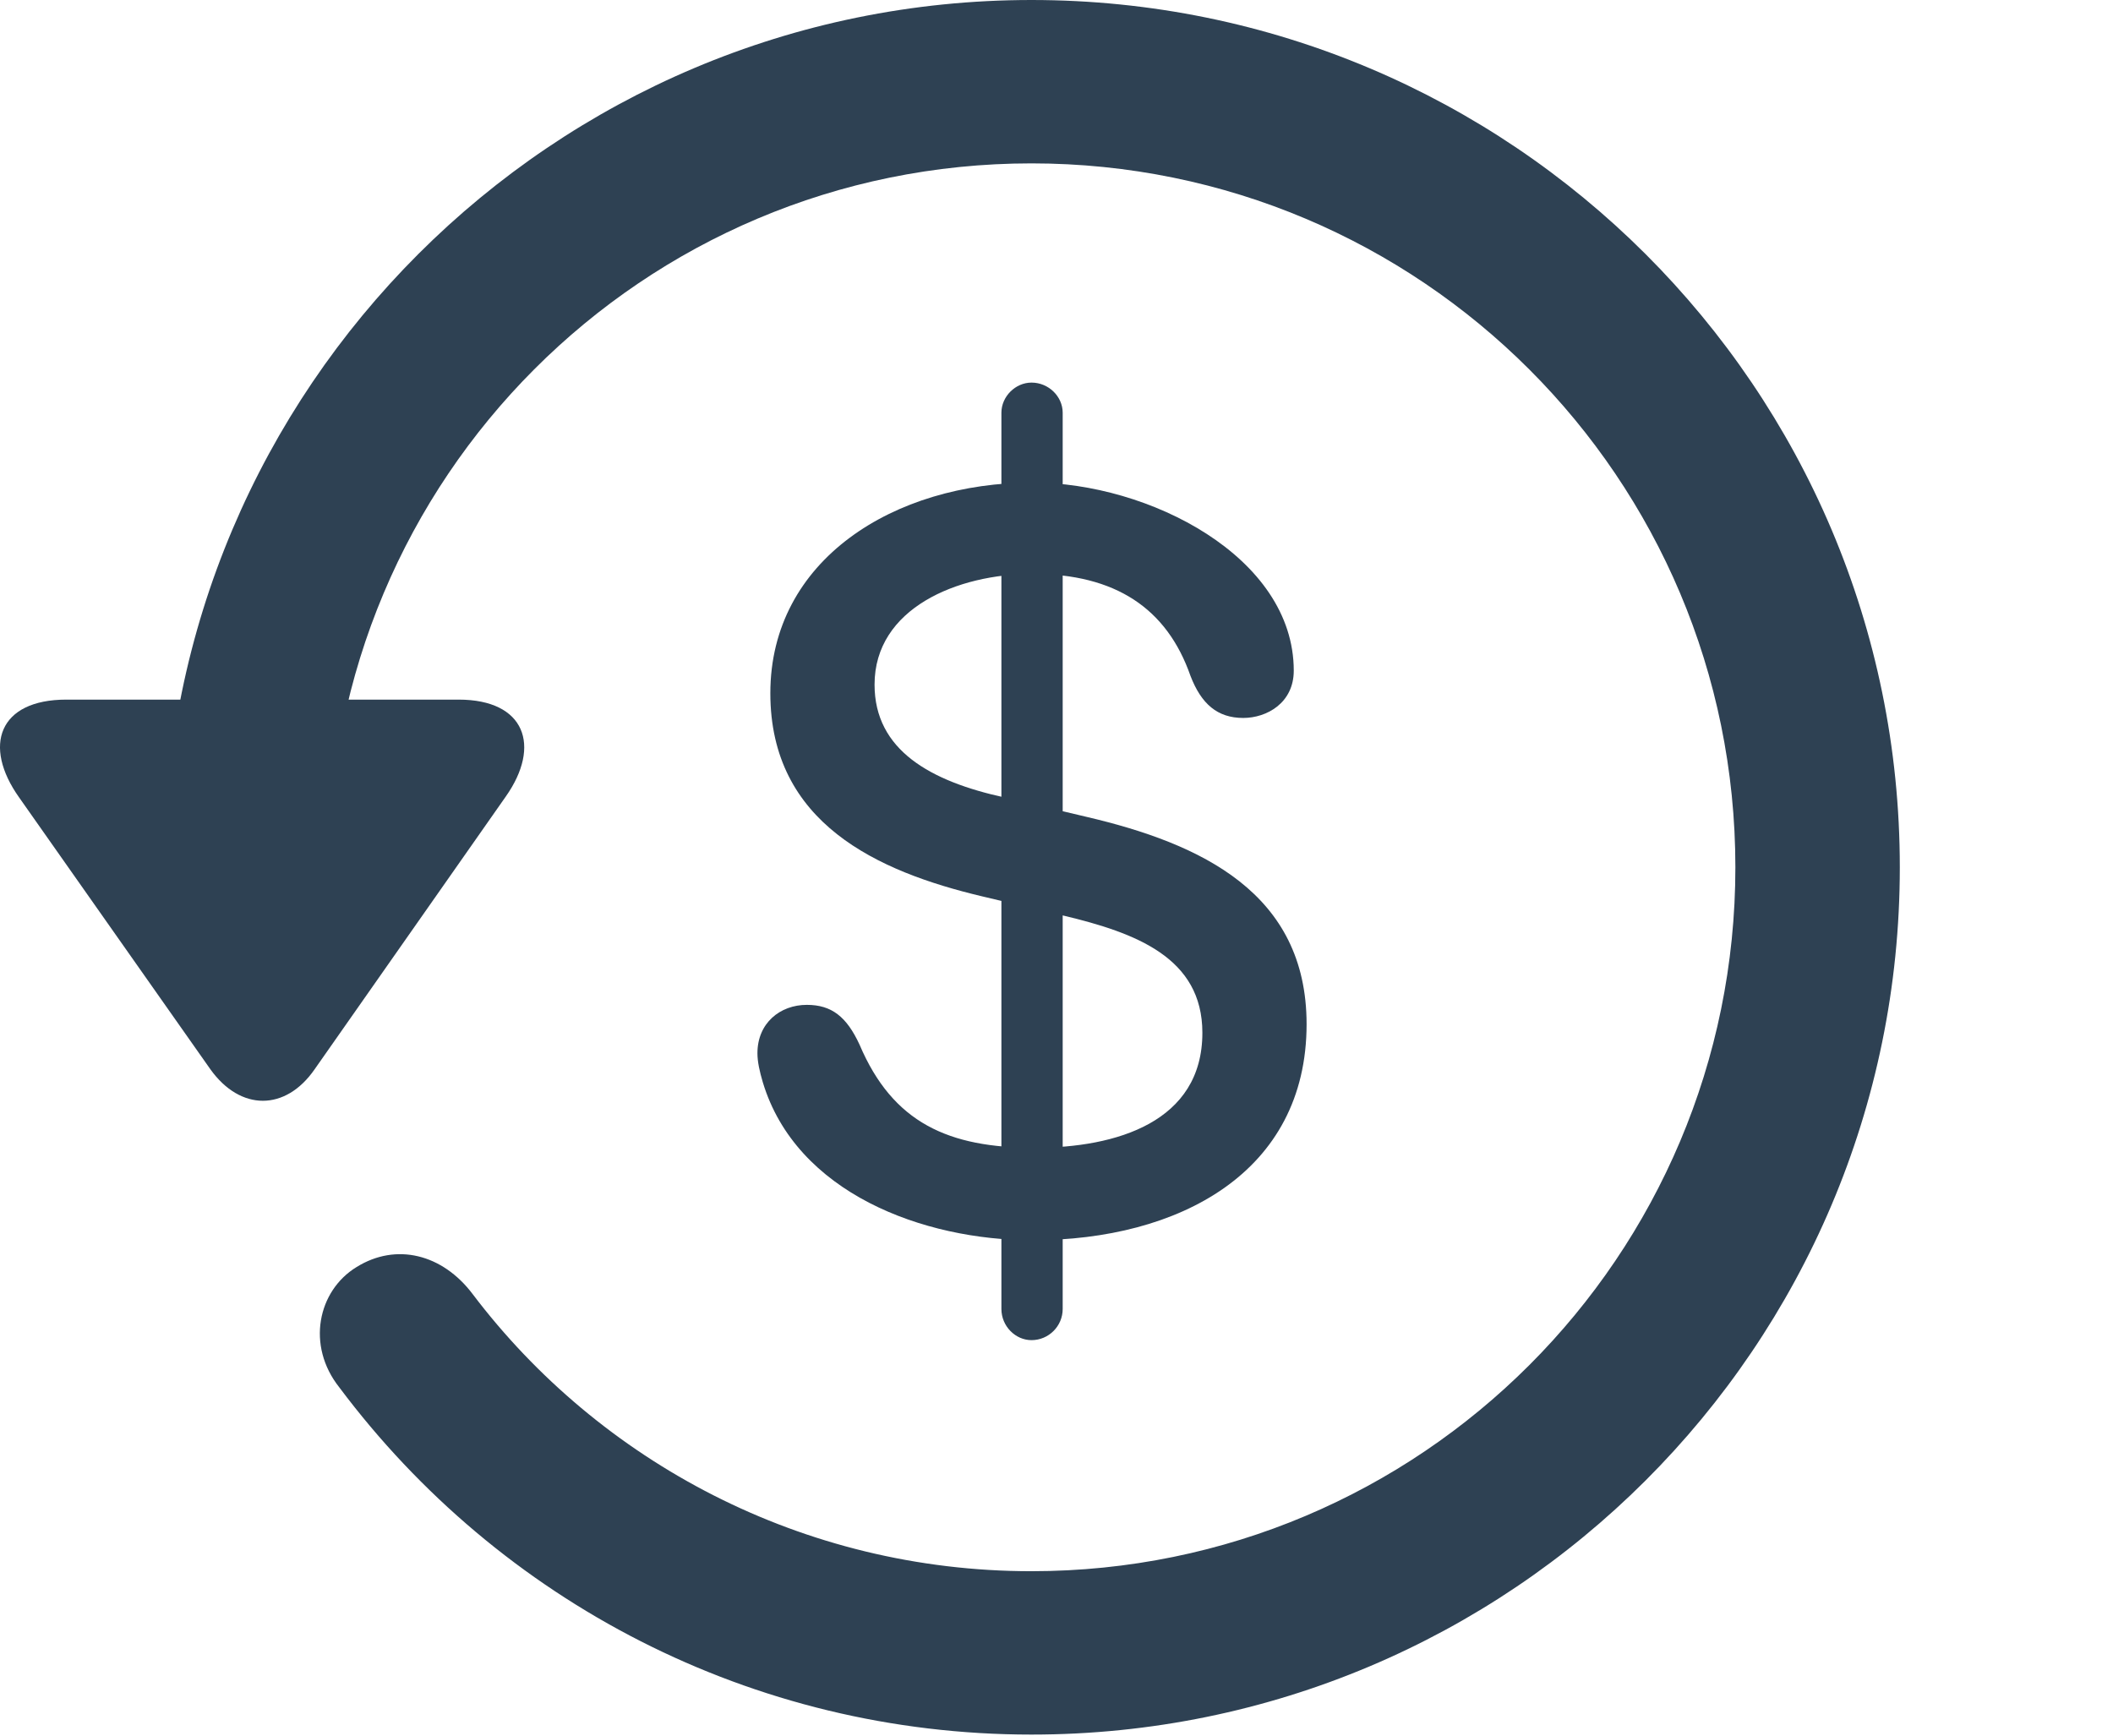
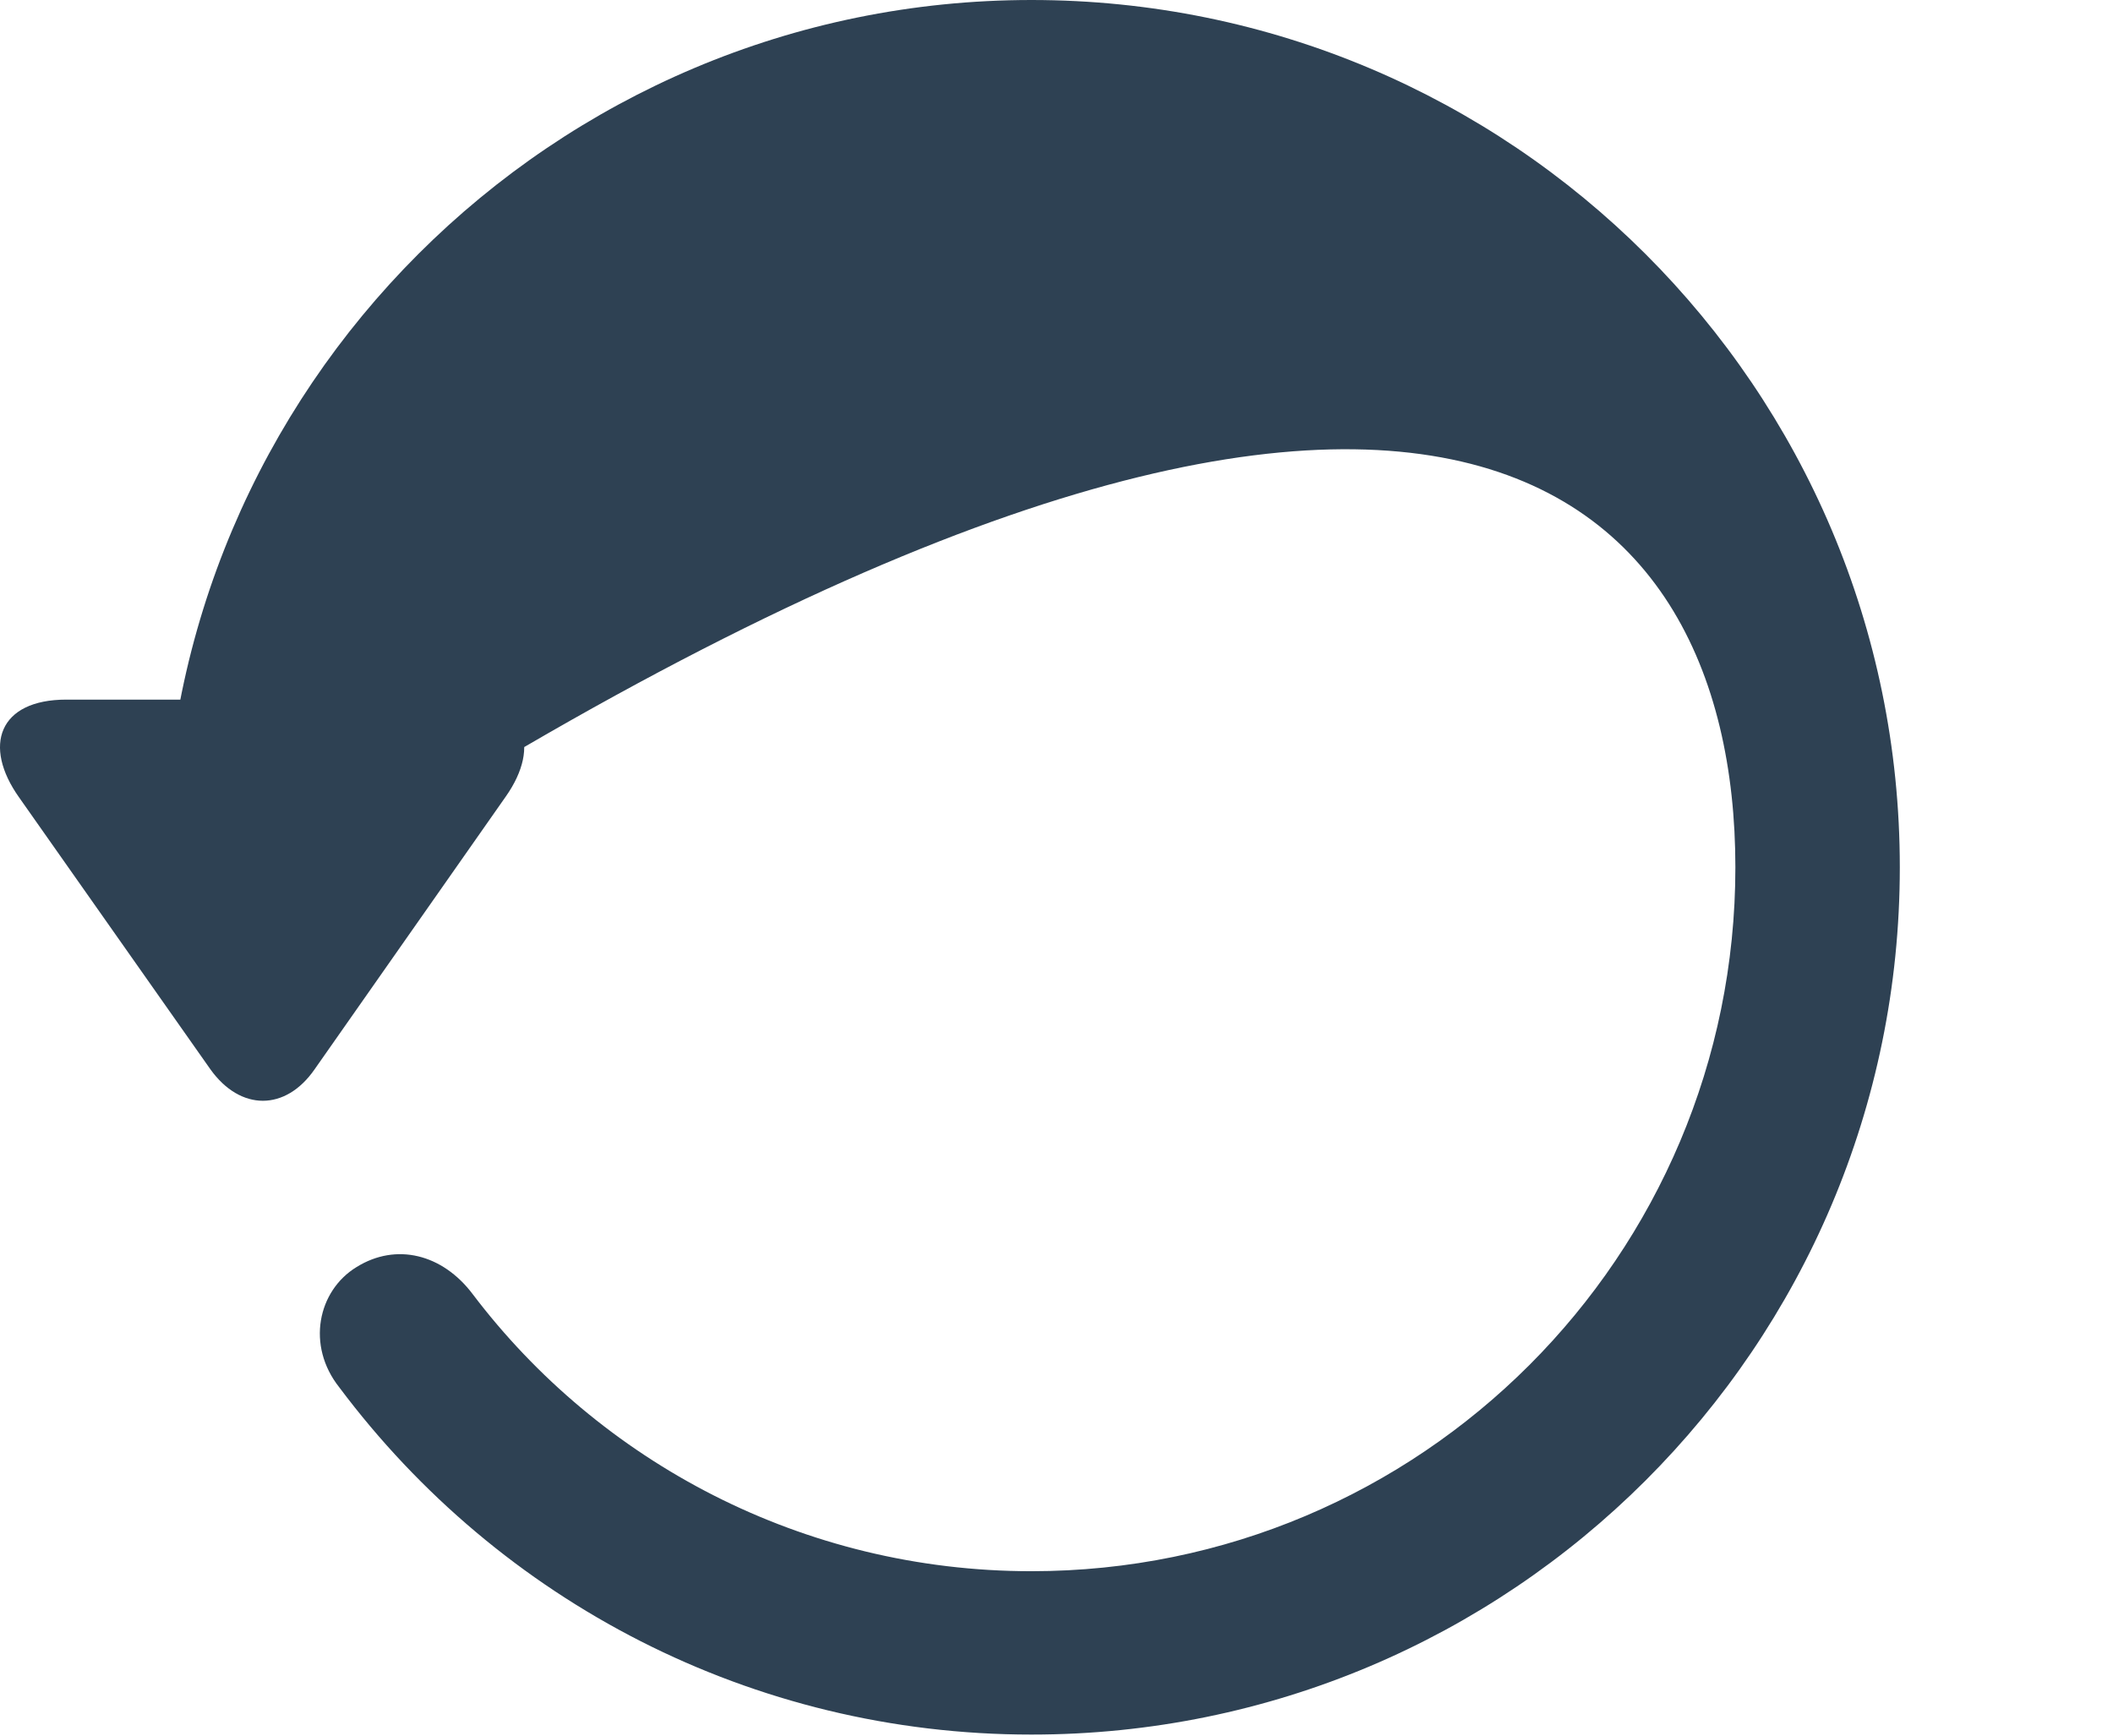
<svg xmlns="http://www.w3.org/2000/svg" width="28" height="23" viewBox="0 0 28 23" fill="none">
-   <path d="M13.668 22.986C20.02 22.986 25.175 17.845 25.175 11.493C25.175 5.141 20.02 0 13.668 0C7.331 0 2.175 5.141 2.175 11.493H4.354C4.354 6.337 8.513 2.165 13.668 2.165C18.823 2.165 22.996 6.337 22.996 11.493C22.996 16.648 18.823 20.821 13.668 20.821C10.635 20.821 7.943 19.368 6.262 17.147C5.864 16.62 5.251 16.463 4.724 16.791C4.212 17.104 4.055 17.83 4.497 18.386C6.619 21.22 9.965 22.986 13.668 22.986ZM0.879 9.271C-0.018 9.271 -0.232 9.884 0.253 10.567L2.788 14.17C3.186 14.726 3.784 14.726 4.169 14.17L6.704 10.553C7.174 9.884 6.96 9.271 6.077 9.271H0.879Z" fill="#2E4153" />
-   <path d="M13.683 16.435C15.62 16.435 17.314 15.538 17.314 13.572C17.314 11.835 15.919 11.18 14.395 10.824L13.313 10.568C12.33 10.354 11.589 9.941 11.589 9.072C11.589 8.061 12.686 7.605 13.683 7.605C14.78 7.605 15.463 8.061 15.776 8.958C15.919 9.329 16.133 9.514 16.474 9.514C16.788 9.514 17.144 9.314 17.144 8.887C17.144 7.377 15.221 6.395 13.683 6.395C11.846 6.395 10.208 7.42 10.208 9.186C10.208 10.909 11.632 11.55 13.014 11.878L14.096 12.134C15.05 12.362 15.933 12.69 15.933 13.686C15.933 14.868 14.794 15.21 13.711 15.21C12.572 15.21 11.832 14.883 11.39 13.843C11.219 13.473 11.02 13.316 10.692 13.316C10.336 13.316 10.037 13.558 10.037 13.957C10.037 14.071 10.066 14.199 10.108 14.341C10.55 15.808 12.23 16.435 13.683 16.435ZM13.669 17.759C13.896 17.759 14.082 17.574 14.082 17.346V5.469C14.082 5.255 13.896 5.07 13.669 5.07C13.455 5.07 13.27 5.255 13.27 5.469V17.346C13.27 17.574 13.455 17.759 13.669 17.759Z" fill="#2E4153" />
+   <path d="M13.668 22.986C20.02 22.986 25.175 17.845 25.175 11.493C25.175 5.141 20.02 0 13.668 0C7.331 0 2.175 5.141 2.175 11.493H4.354C18.823 2.165 22.996 6.337 22.996 11.493C22.996 16.648 18.823 20.821 13.668 20.821C10.635 20.821 7.943 19.368 6.262 17.147C5.864 16.62 5.251 16.463 4.724 16.791C4.212 17.104 4.055 17.83 4.497 18.386C6.619 21.22 9.965 22.986 13.668 22.986ZM0.879 9.271C-0.018 9.271 -0.232 9.884 0.253 10.567L2.788 14.17C3.186 14.726 3.784 14.726 4.169 14.17L6.704 10.553C7.174 9.884 6.96 9.271 6.077 9.271H0.879Z" fill="#2E4153" />
</svg>